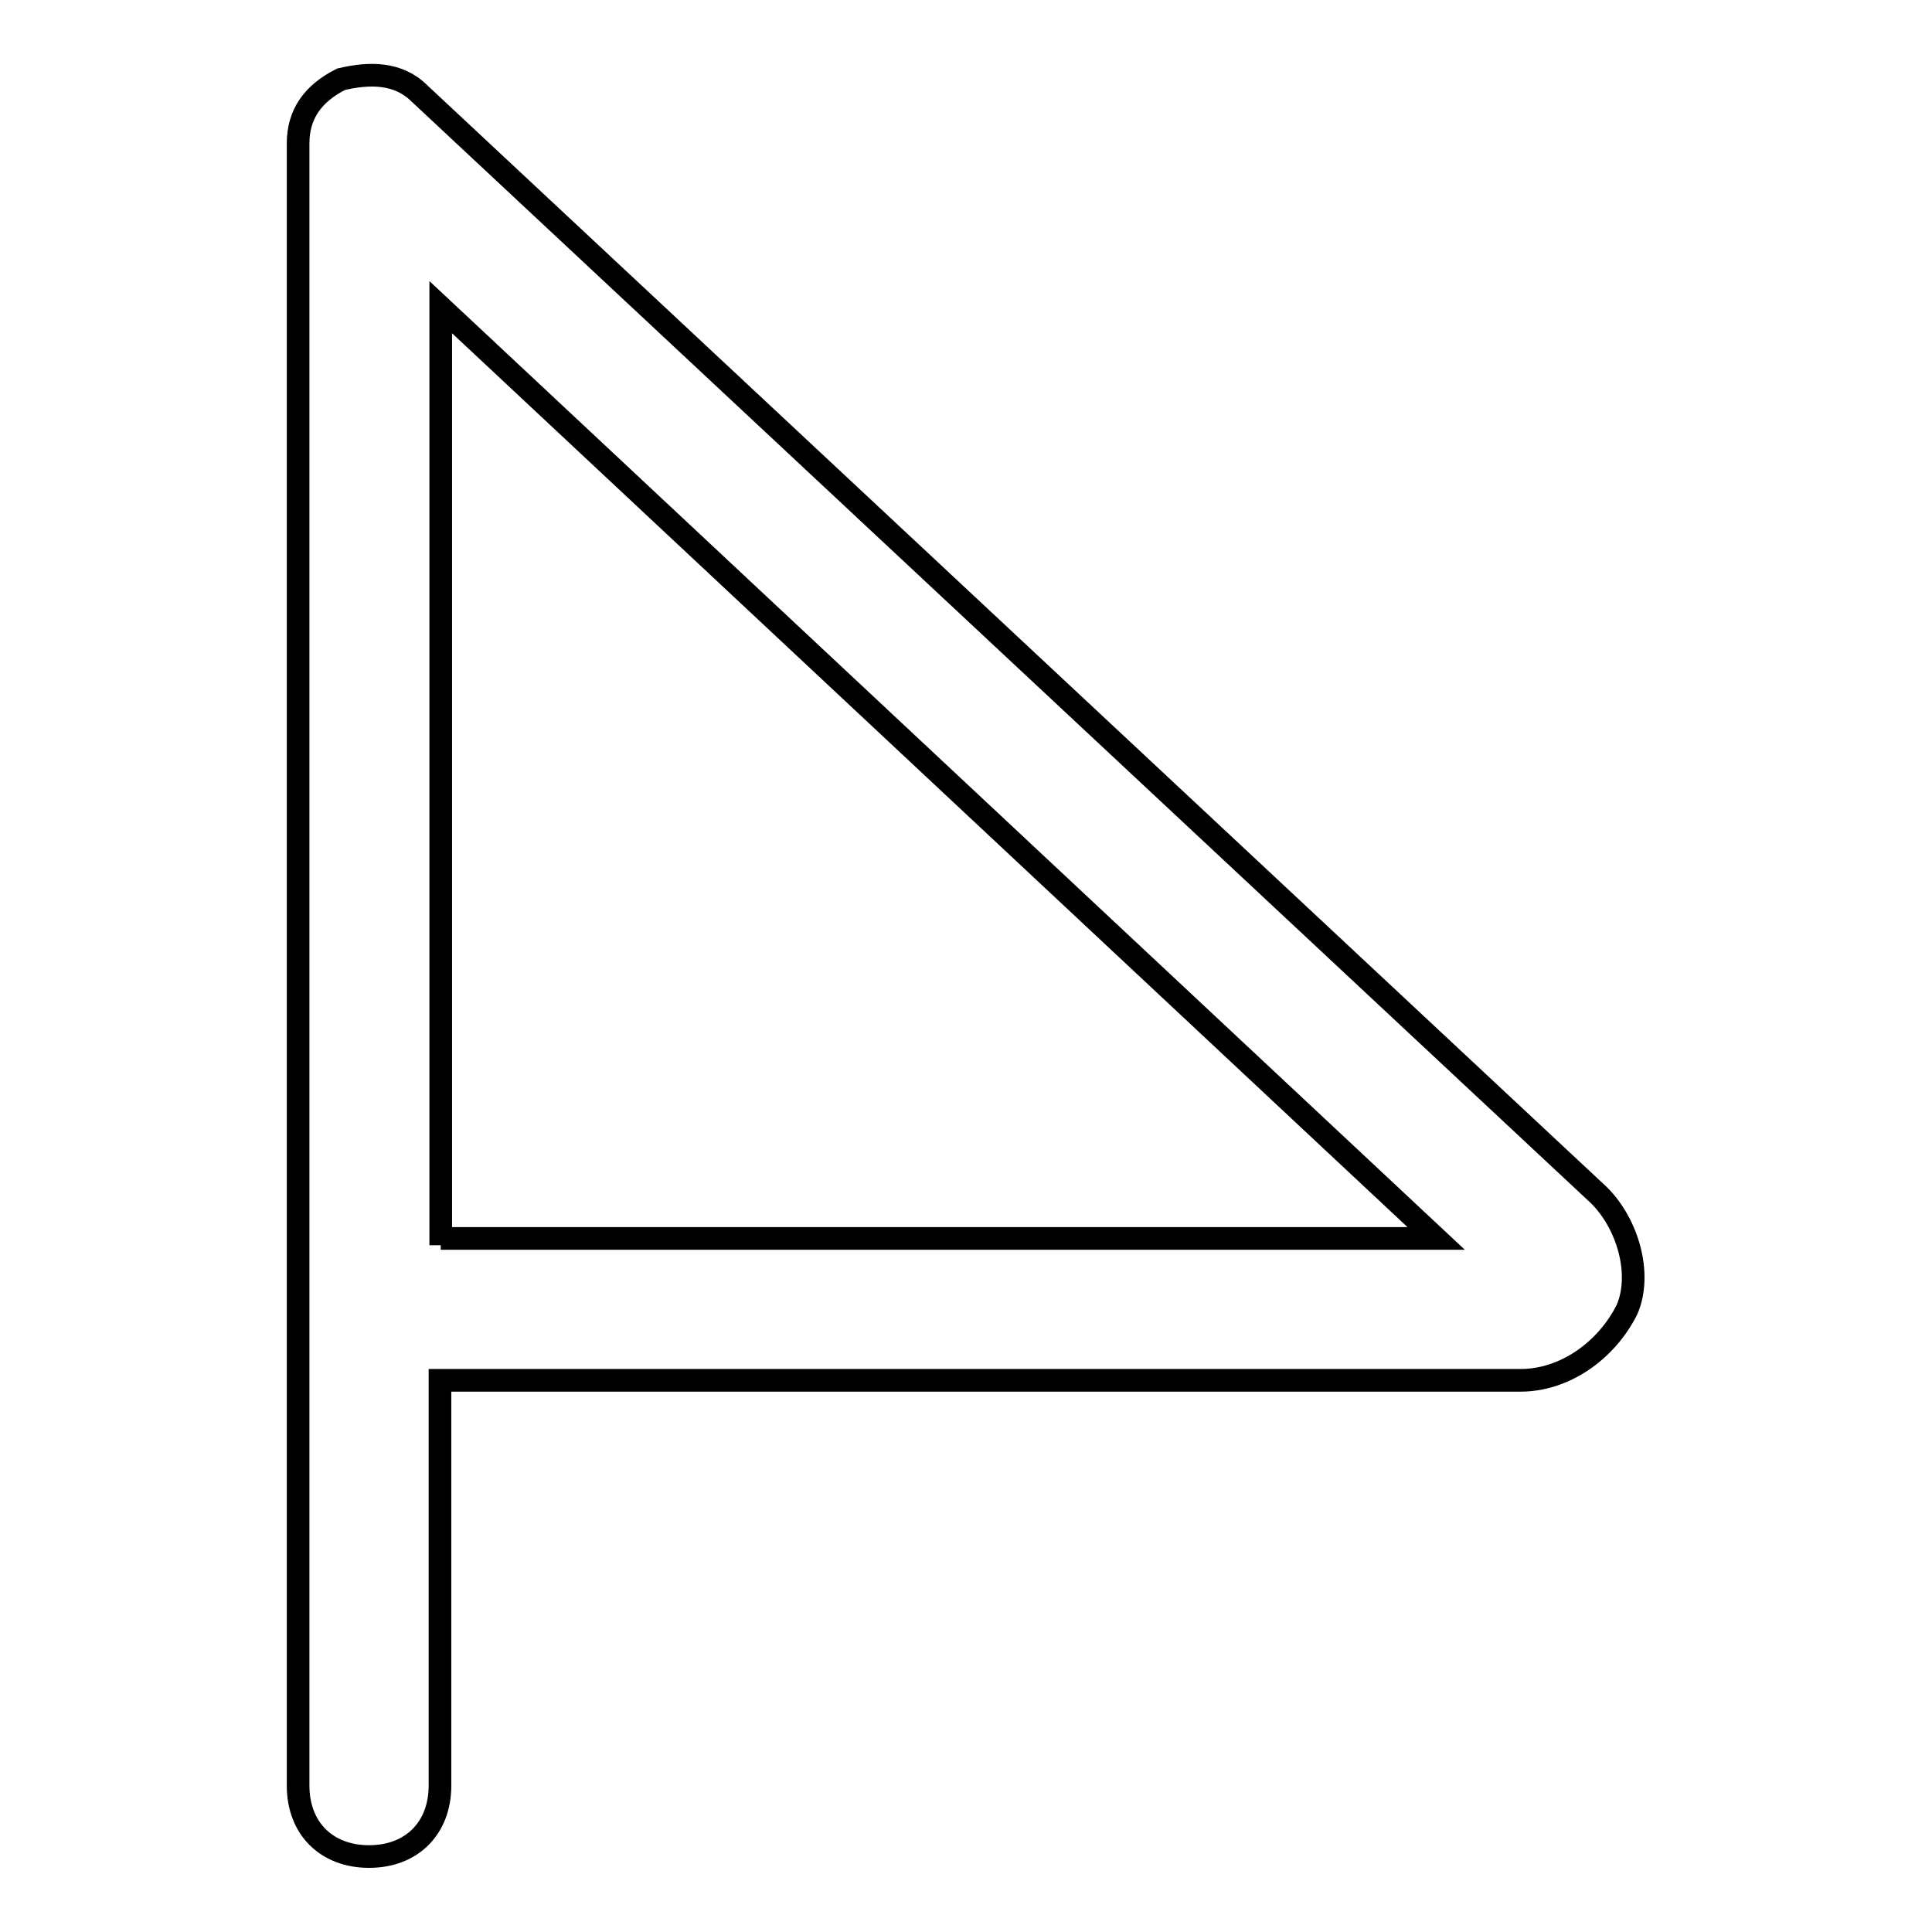
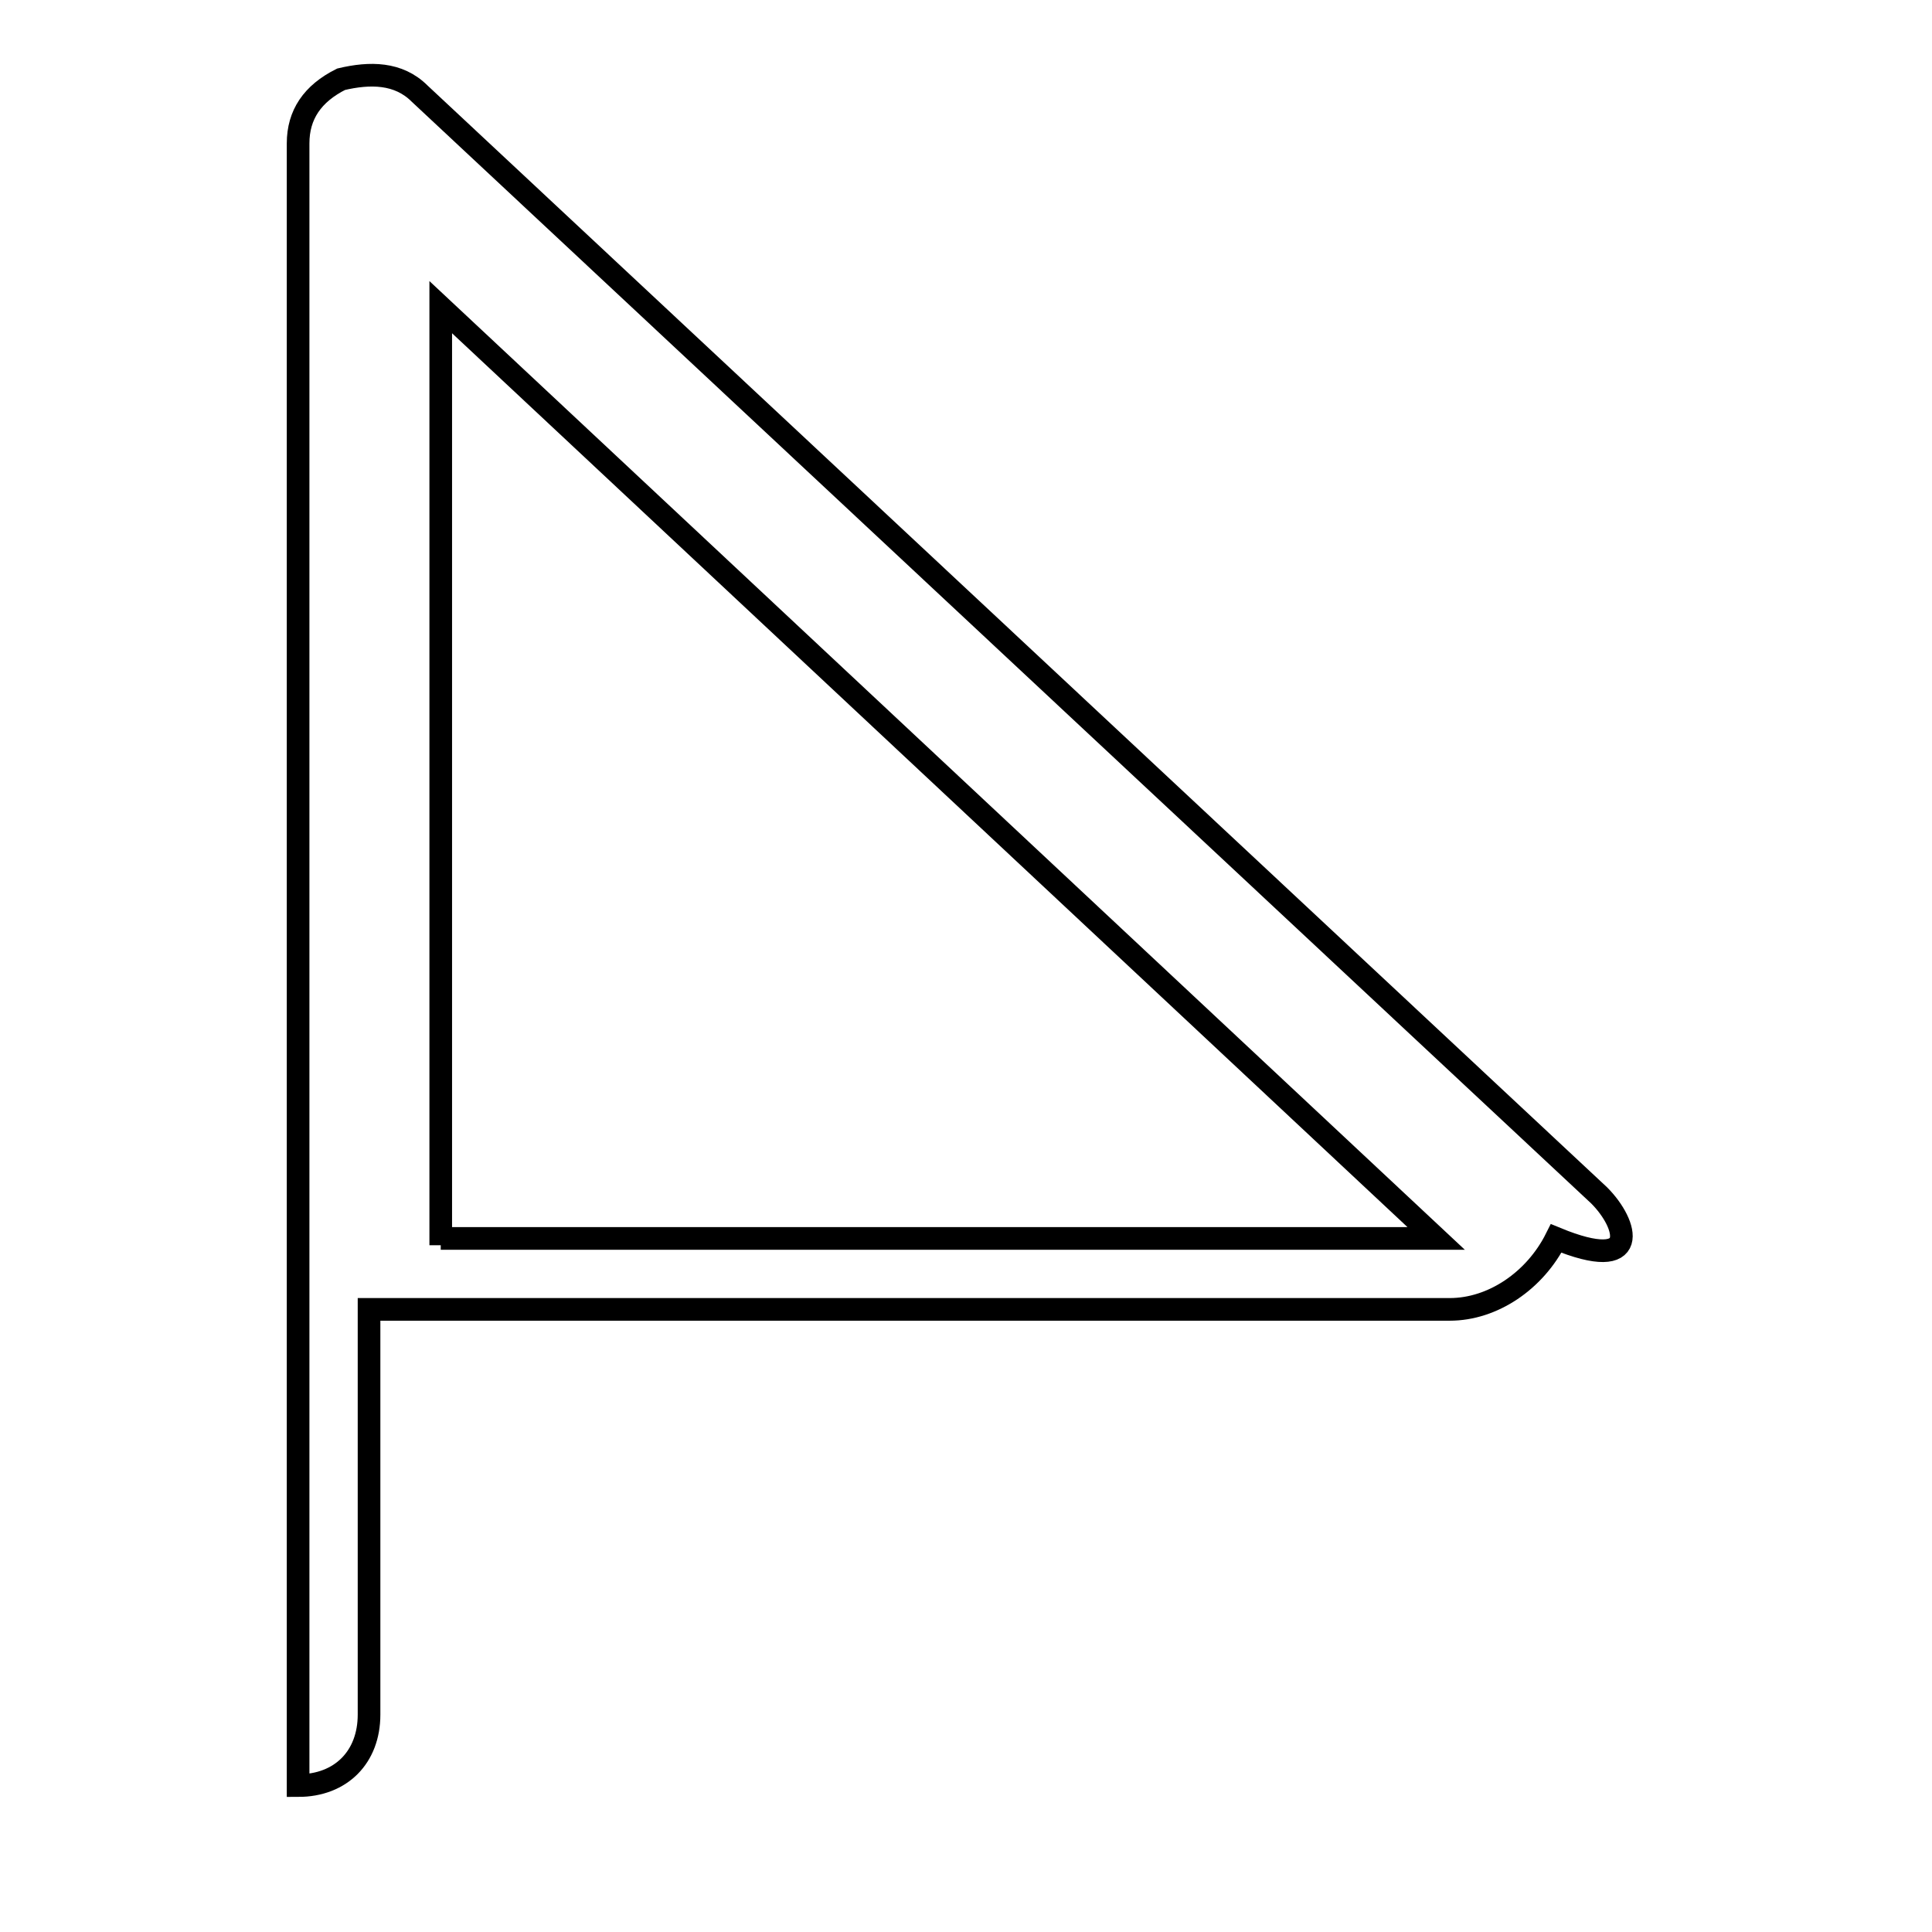
<svg xmlns="http://www.w3.org/2000/svg" version="1.1" x="0px" y="0px" viewBox="0 0 256 256" enable-background="new 0 0 256 256" xml:space="preserve">
  <g>
    <g>
-       <path stroke-width="3" fill-opacity="0" stroke="#000000" d="M211.9,158.4L55.6,12.4c-2.8-2.8-6.6-2.8-10.4-1.9c-3.8,1.9-5.7,4.7-5.7,8.5V20v216.6c0,5.7,3.8,9.4,9.4,9.4c5.7,0,9.4-3.8,9.4-9.4v-53.7h143.2c5.7,0,11.3-3.8,14.1-9.4C217.6,168.8,215.7,162.2,211.9,158.4z M58.4,165V40.7l131.9,123.4H58.4V165z" />
+       <path stroke-width="3" fill-opacity="0" stroke="#000000" d="M211.9,158.4L55.6,12.4c-2.8-2.8-6.6-2.8-10.4-1.9c-3.8,1.9-5.7,4.7-5.7,8.5V20v216.6c5.7,0,9.4-3.8,9.4-9.4v-53.7h143.2c5.7,0,11.3-3.8,14.1-9.4C217.6,168.8,215.7,162.2,211.9,158.4z M58.4,165V40.7l131.9,123.4H58.4V165z" />
    </g>
  </g>
</svg>